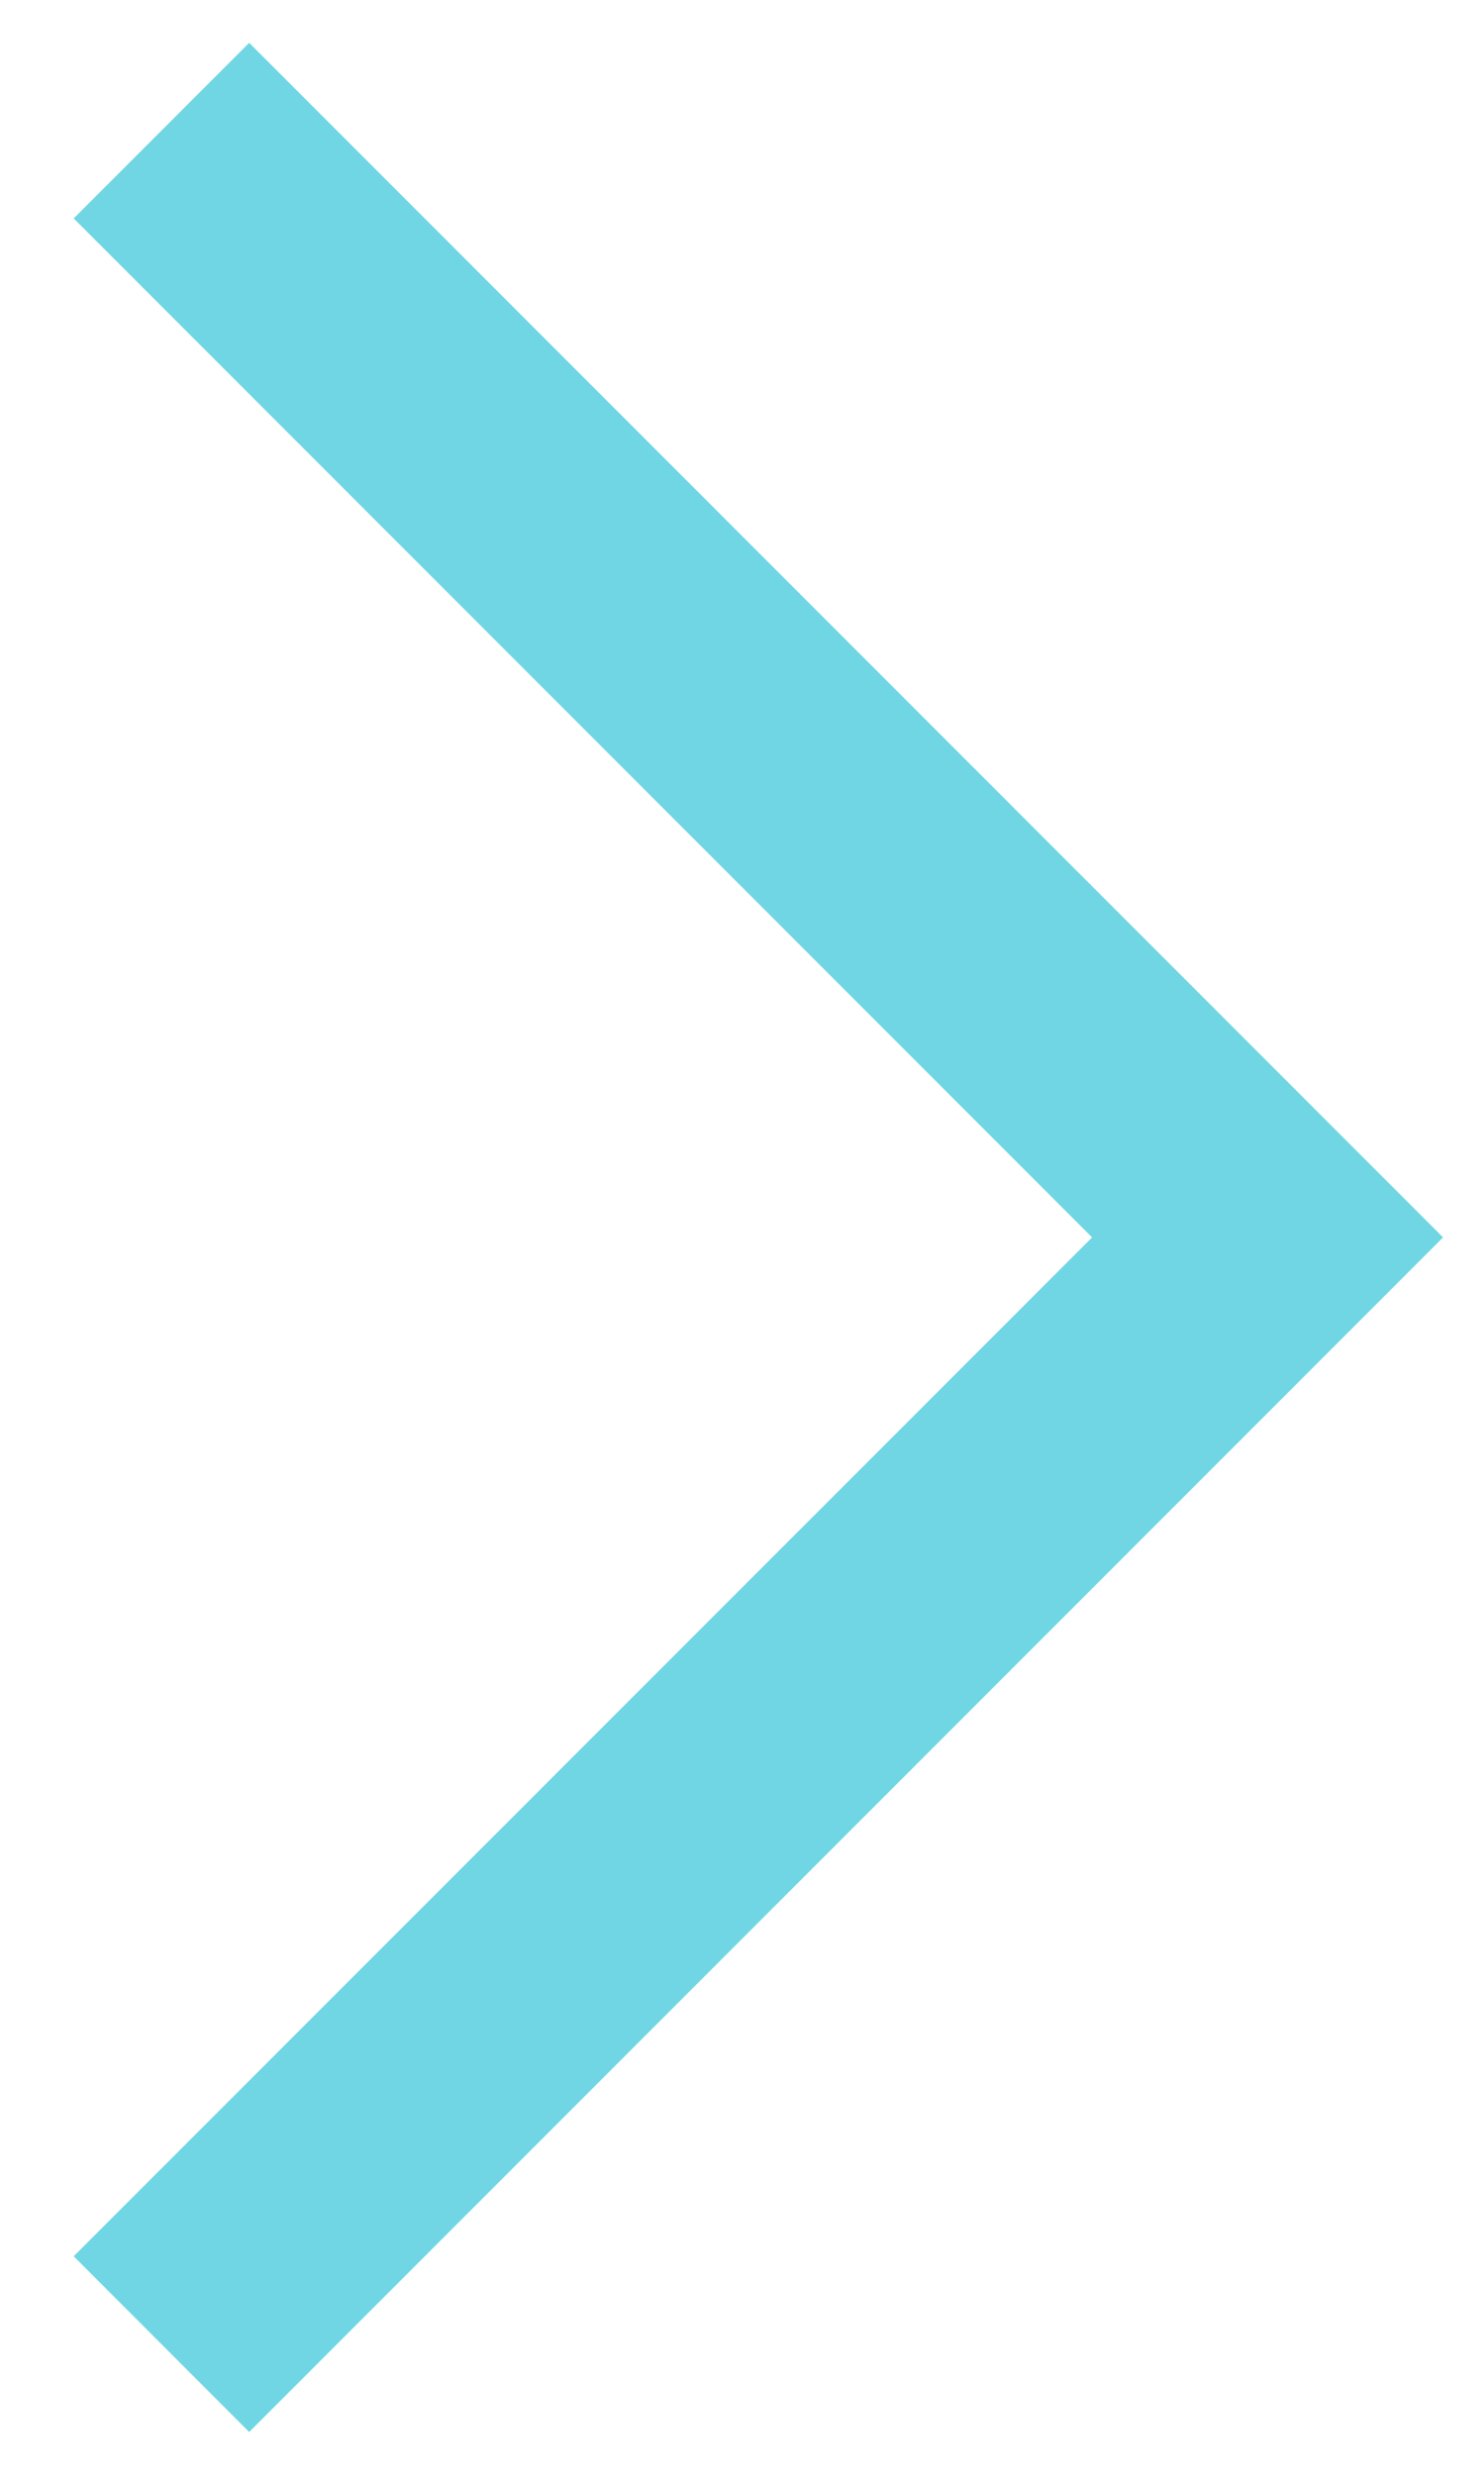
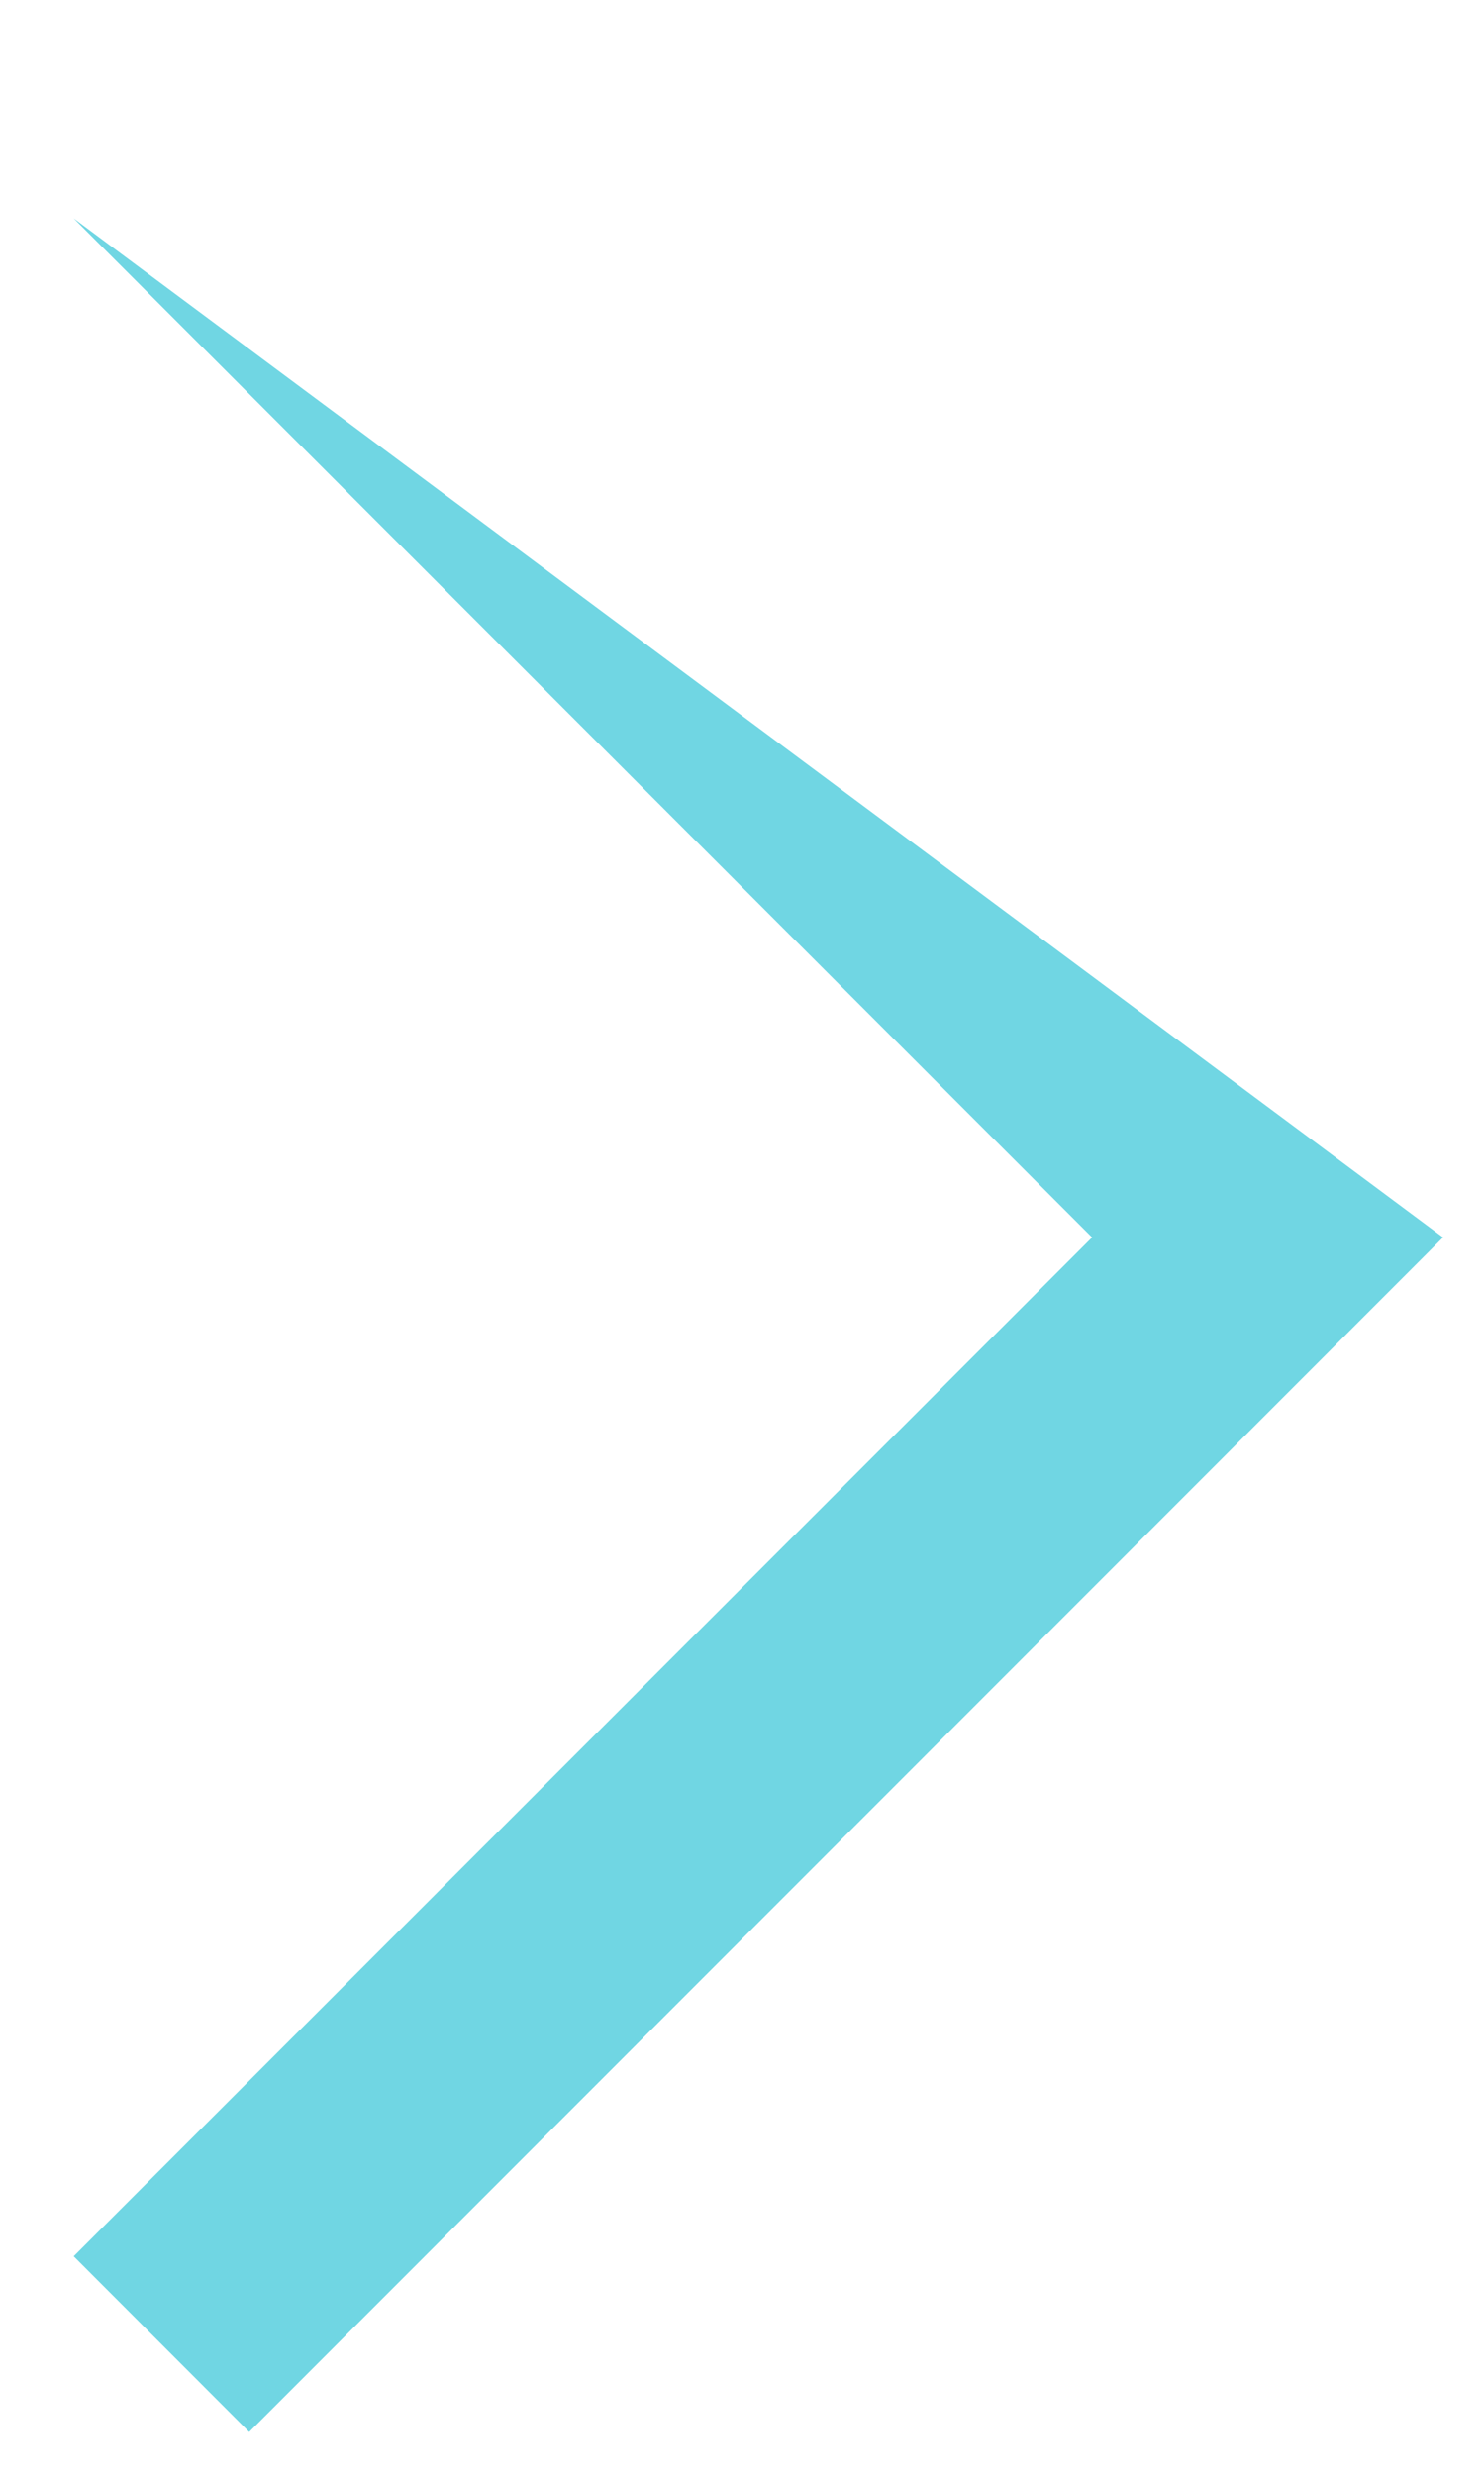
<svg xmlns="http://www.w3.org/2000/svg" width="12" height="20" viewBox="0 0 12 20" fill="none">
-   <path d="M2.015 19.654L0.596 18.234L8.831 10L0.596 1.765L2.015 0.346L11.669 10L2.015 19.654Z" fill="#70D6E3" />
+   <path d="M2.015 19.654L0.596 18.234L8.831 10L0.596 1.765L11.669 10L2.015 19.654Z" fill="#70D6E3" />
</svg>